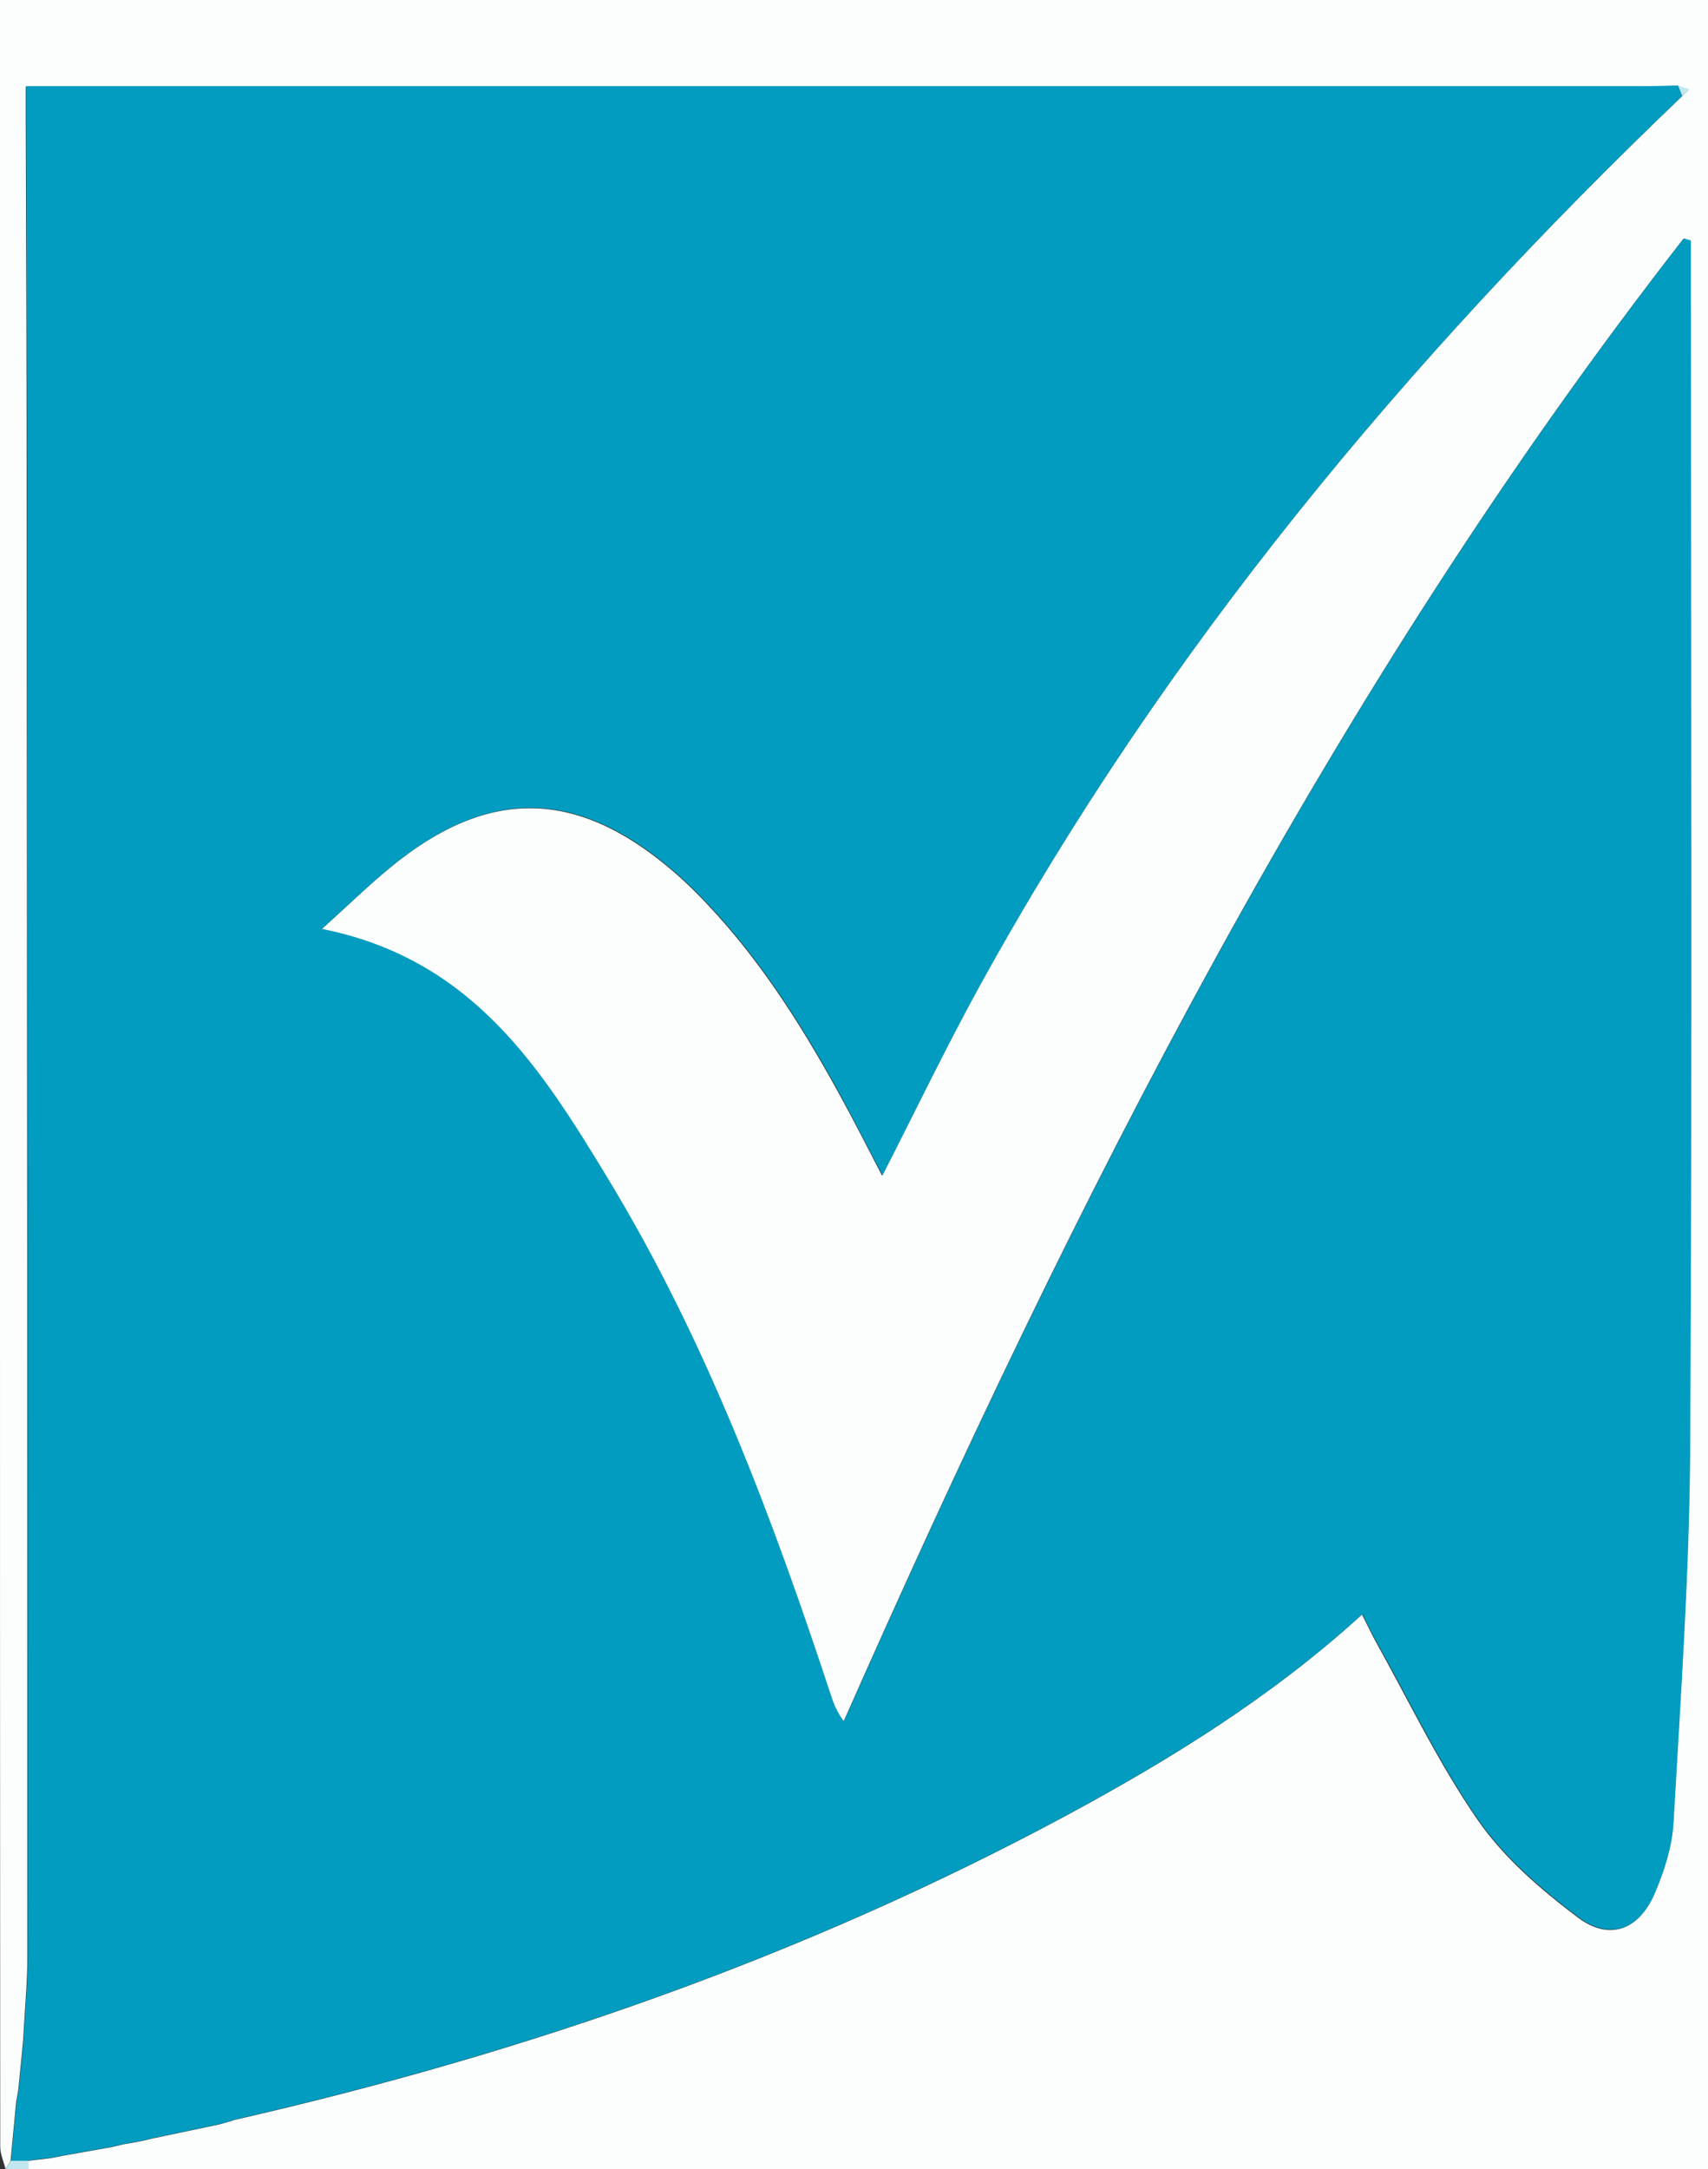
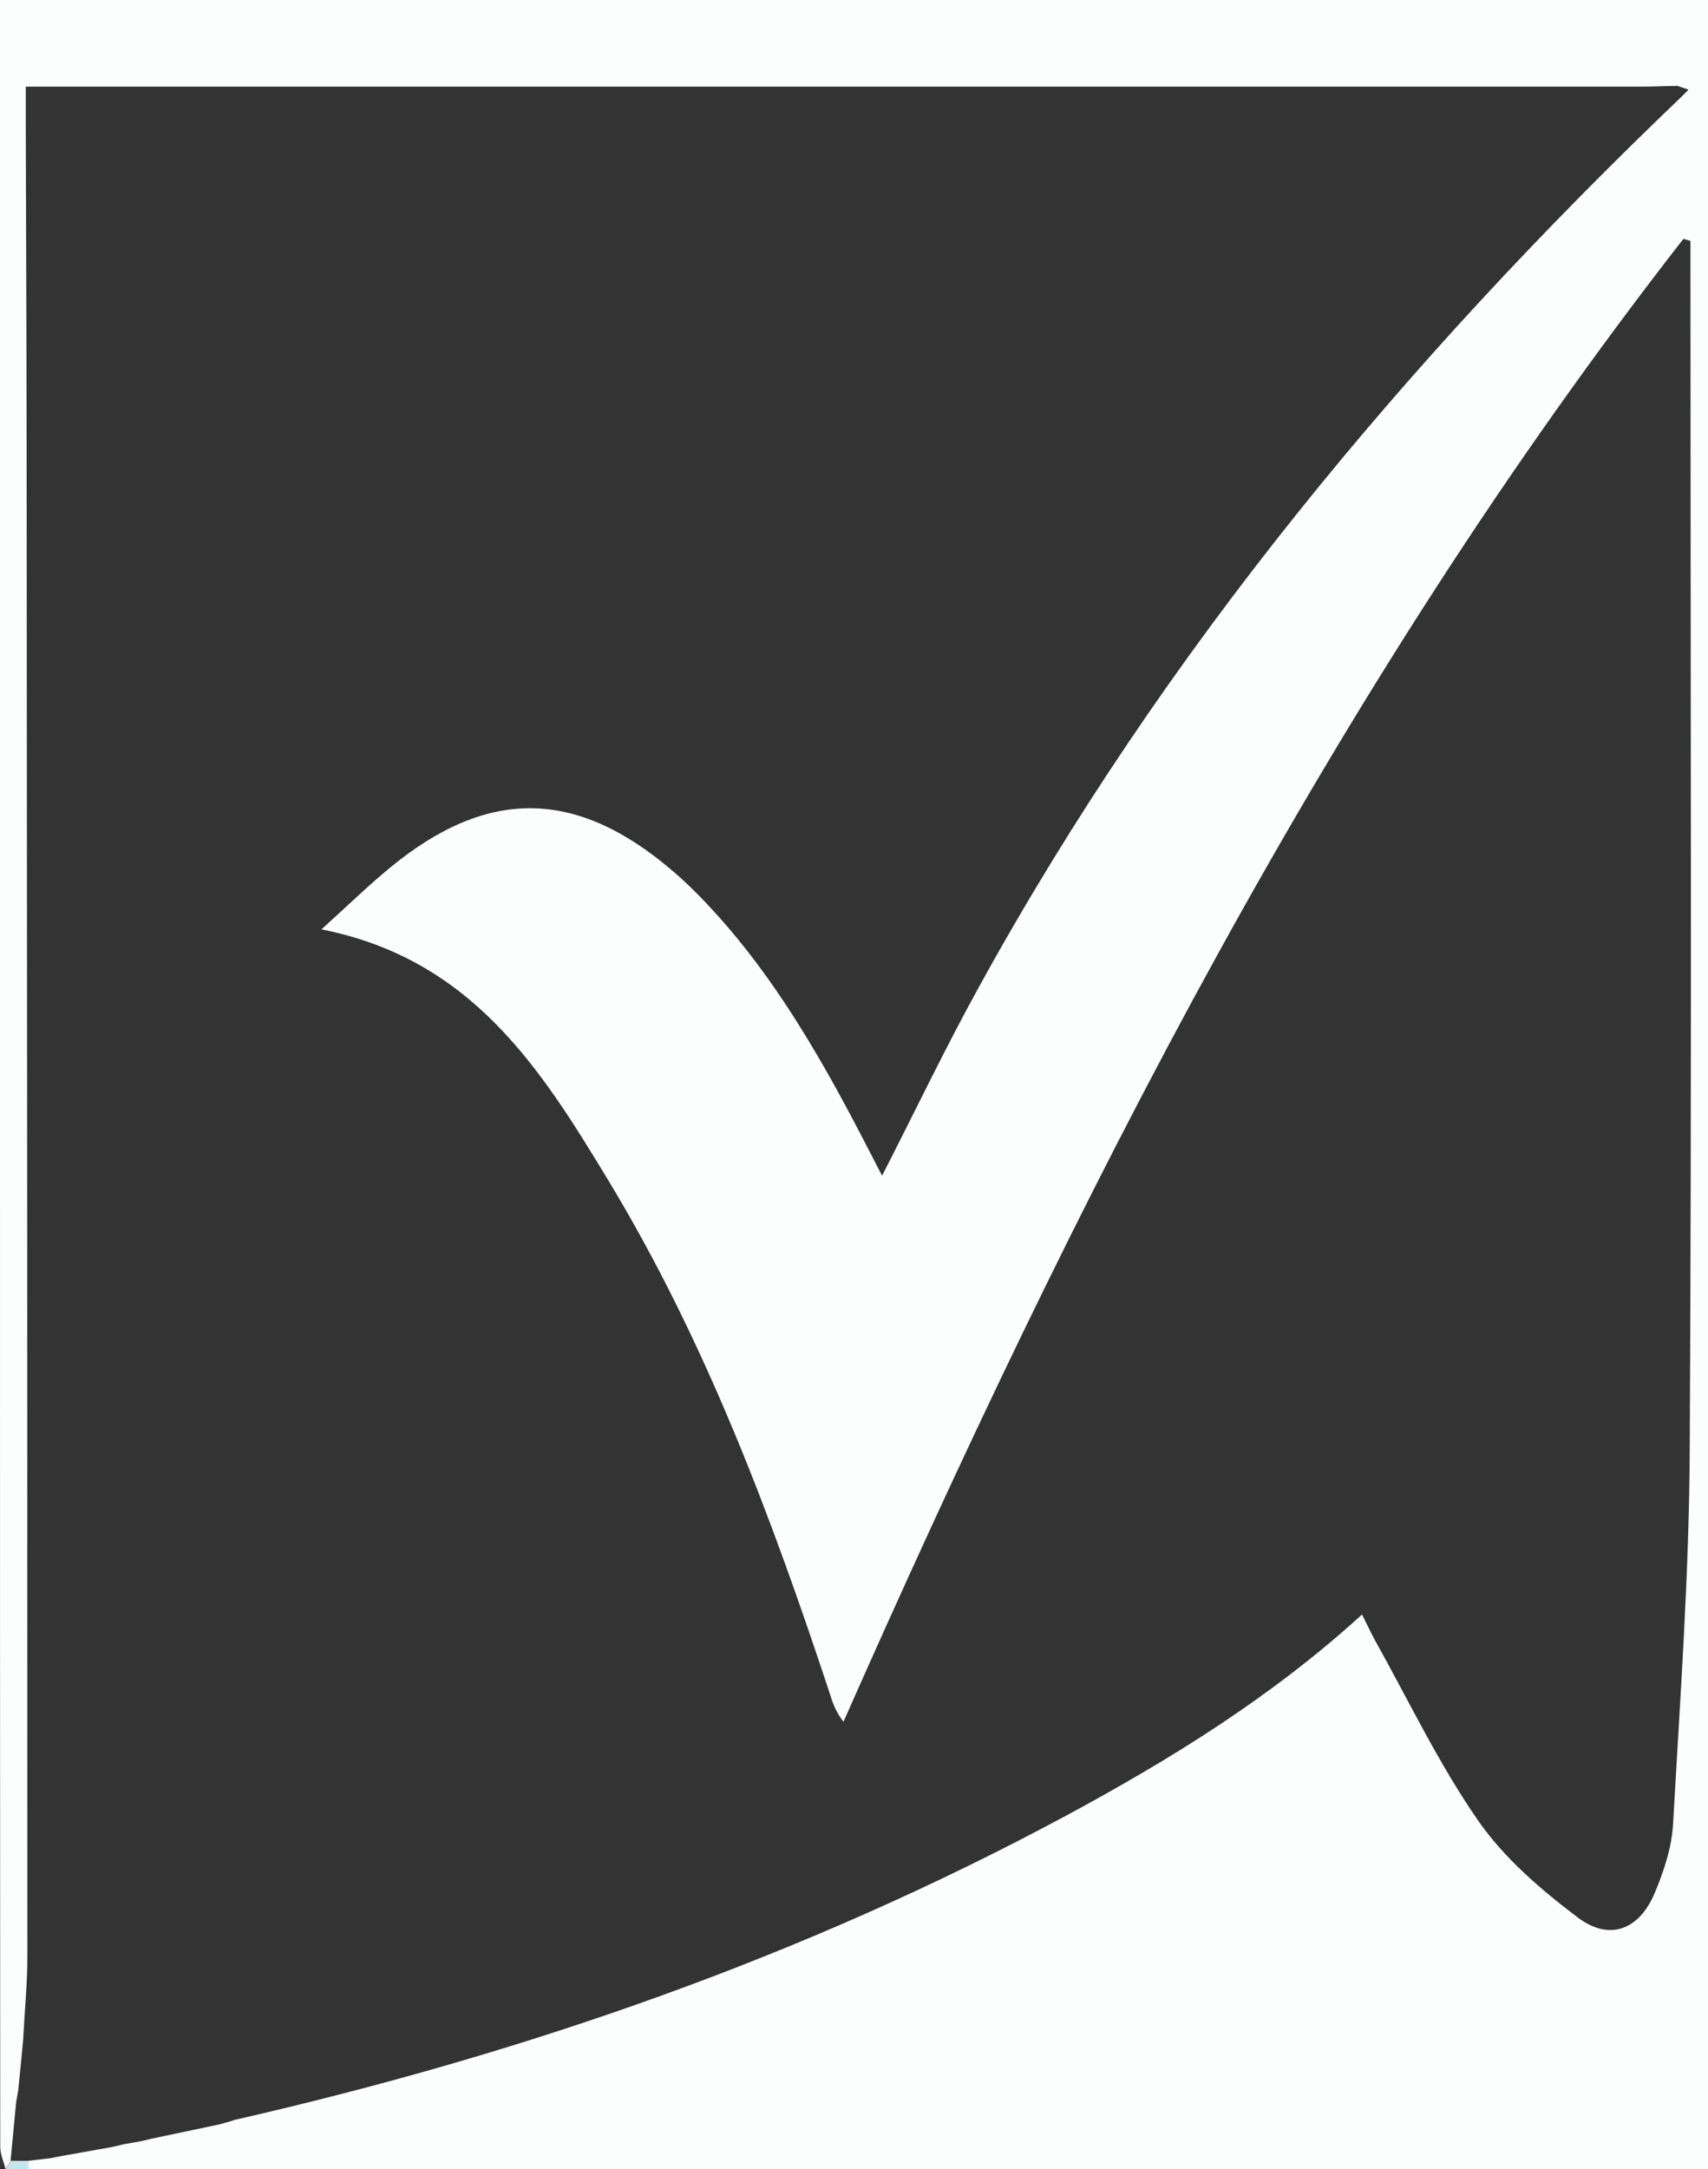
<svg xmlns="http://www.w3.org/2000/svg" id="a" viewBox="0 0 72.96 92.64">
  <rect x="0" y="0" width="72.96" height="92.64" fill="#333333" stroke="none" />
  <defs>
    <style>.b{fill:#019cbf;}.b,.c,.d{stroke-width:0px;}.c{fill:#c2e7ef;}.d{fill:#fcfdfd;}</style>
  </defs>
  <path class="d" d="M.24,92.64c-.08-.32-.23-.64-.23-.96C0,76.8,0,61.92,0,47.04V0c24.32,0,48.64,0,72.96,0,0,30.88,0,61.76,0,92.64-23.92,0-47.84,0-71.76,0,0-.12,0-.24,0-.36.32-.04.64-.07.95-.11.17-.03.34-.07.51-.1.71-.13,1.42-.25,2.13-.38.17-.04.34-.08.51-.12.23-.04.46-.08.69-.12.17-.04.34-.08.51-.12.95-.2,1.9-.4,2.85-.6.17-.05.34-.09.5-.14.08-.02.15-.06.23-.07,12.37-2.83,24.26-6.96,35.46-12.98,4.47-2.41,8.78-5.07,12.64-8.59.22.43.38.78.56,1.11,1.44,2.58,2.72,5.27,4.4,7.69,1.11,1.6,2.68,2.95,4.26,4.14,1.35,1.02,2.62.53,3.28-1.04.4-.94.74-1.98.79-2.99.3-5.34.69-10.69.71-16.04.09-16.8.03-33.6.03-50.39,0-.38,0-.76,0-1.14-.1-.03-.2-.06-.3-.09-15.06,19.32-26,40.99-35.88,63.33-.3-.39-.44-.74-.55-1.1-2.52-7.64-5.34-15.17-9.53-22.08-2.84-4.68-5.78-9.39-12.22-10.66,1.12-1.01,2-1.87,2.95-2.65,4.14-3.4,7.91-3.36,11.99.1.37.31.72.64,1.06.98,2.54,2.55,4.44,5.54,6.16,8.68.61,1.11,1.18,2.24,1.79,3.41,1.43-2.79,2.72-5.5,4.17-8.12,7.89-14.32,18.22-26.72,29.99-37.97.1-.1.19-.19.29-.29-.16-.05-.31-.11-.47-.16-.48,0-.96.03-1.44.03-22.51,0-45.02,0-67.53,0-.5,0-1,0-1.59,0,0,.63,0,1.06,0,1.5.02,5.88.04,11.75.04,17.63.02,20.23.03,40.46.03,60.69,0,1.19-.12,2.39-.18,3.58-.02.25-.05.5-.07.75-.05.47-.09.94-.14,1.41-.03.17-.06.34-.09.51-.08.84-.16,1.68-.24,2.53-.08.12-.15.24-.23.36Z" />
  <path class="c" d="M.24,92.64c.08-.12.15-.24.23-.36.25,0,.49,0,.74,0,0,.12,0,.24,0,.36H.24Z" />
-   <path class="b" d="M1.21,92.28c-.25,0-.49,0-.74,0,.08-.84.16-1.68.24-2.53.03-.17.06-.34.09-.51.05-.47.09-.94.14-1.41.02-.25.05-.5.07-.75.06-1.19.18-2.39.18-3.58,0-20.23-.01-40.46-.03-60.69,0-5.88-.03-11.75-.04-17.63,0-.43,0-.87,0-1.5.59,0,1.09,0,1.59,0,22.51,0,45.02,0,67.53,0,.48,0,.96-.02,1.44-.03.06.15.12.3.18.45-11.77,11.25-22.1,23.65-29.99,37.97-1.44,2.62-2.74,5.32-4.17,8.12-.62-1.17-1.19-2.3-1.79-3.41-1.71-3.13-3.62-6.13-6.16-8.68-.34-.34-.69-.67-1.06-.98-4.08-3.46-7.85-3.5-11.99-.1-.95.78-1.83,1.64-2.95,2.65,6.44,1.28,9.38,5.98,12.22,10.66,4.19,6.91,7.01,14.43,9.53,22.08.12.36.25.71.55,1.1,9.88-22.33,20.82-44.01,35.88-63.33.1.03.2.06.3.09,0,.38,0,.76,0,1.14,0,16.8.06,33.6-.03,50.39-.03,5.35-.41,10.7-.71,16.04-.06,1.01-.39,2.05-.79,2.99-.67,1.57-1.93,2.06-3.28,1.04-1.57-1.19-3.15-2.54-4.26-4.14-1.68-2.42-2.95-5.11-4.4-7.69-.19-.34-.35-.69-.56-1.11-3.86,3.52-8.17,6.18-12.64,8.59-11.2,6.02-23.09,10.15-35.46,12.98-.08.02-.15.05-.23.07-.17.05-.34.09-.5.14-.95.2-1.9.4-2.85.6-.17.04-.34.08-.51.12-.23.04-.46.08-.69.12-.17.04-.34.08-.51.12-.71.13-1.42.25-2.13.38-.17.03-.34.07-.51.1-.32.04-.64.07-.95.11Z" />
  <path class="c" d="M1.01,87.09c-.02.25-.05.5-.07.75.02-.25.05-.5.07-.75Z" />
-   <path class="c" d="M71.86,4.1c-.06-.15-.12-.3-.18-.45.16.05.31.11.47.16-.1.1-.19.19-.29.29Z" />
  <path class="c" d="M.8,89.25c-.03.17-.06.34-.09.51.03-.17.06-.34.09-.51Z" />
-   <path class="c" d="M9.36,90.74c.17-.05.34-.09.5-.14-.17.05-.34.09-.5.14Z" />
  <path class="c" d="M6,91.46c.17-.04.34-.08.51-.12-.17.04-.34.08-.51.12Z" />
-   <path class="c" d="M4.8,91.7c.17-.04.34-.08.51-.12-.17.04-.34.08-.51.12Z" />
  <path class="c" d="M2.16,92.18c.17-.03.34-.07.51-.1-.17.03-.34.07-.51.1Z" />
</svg>